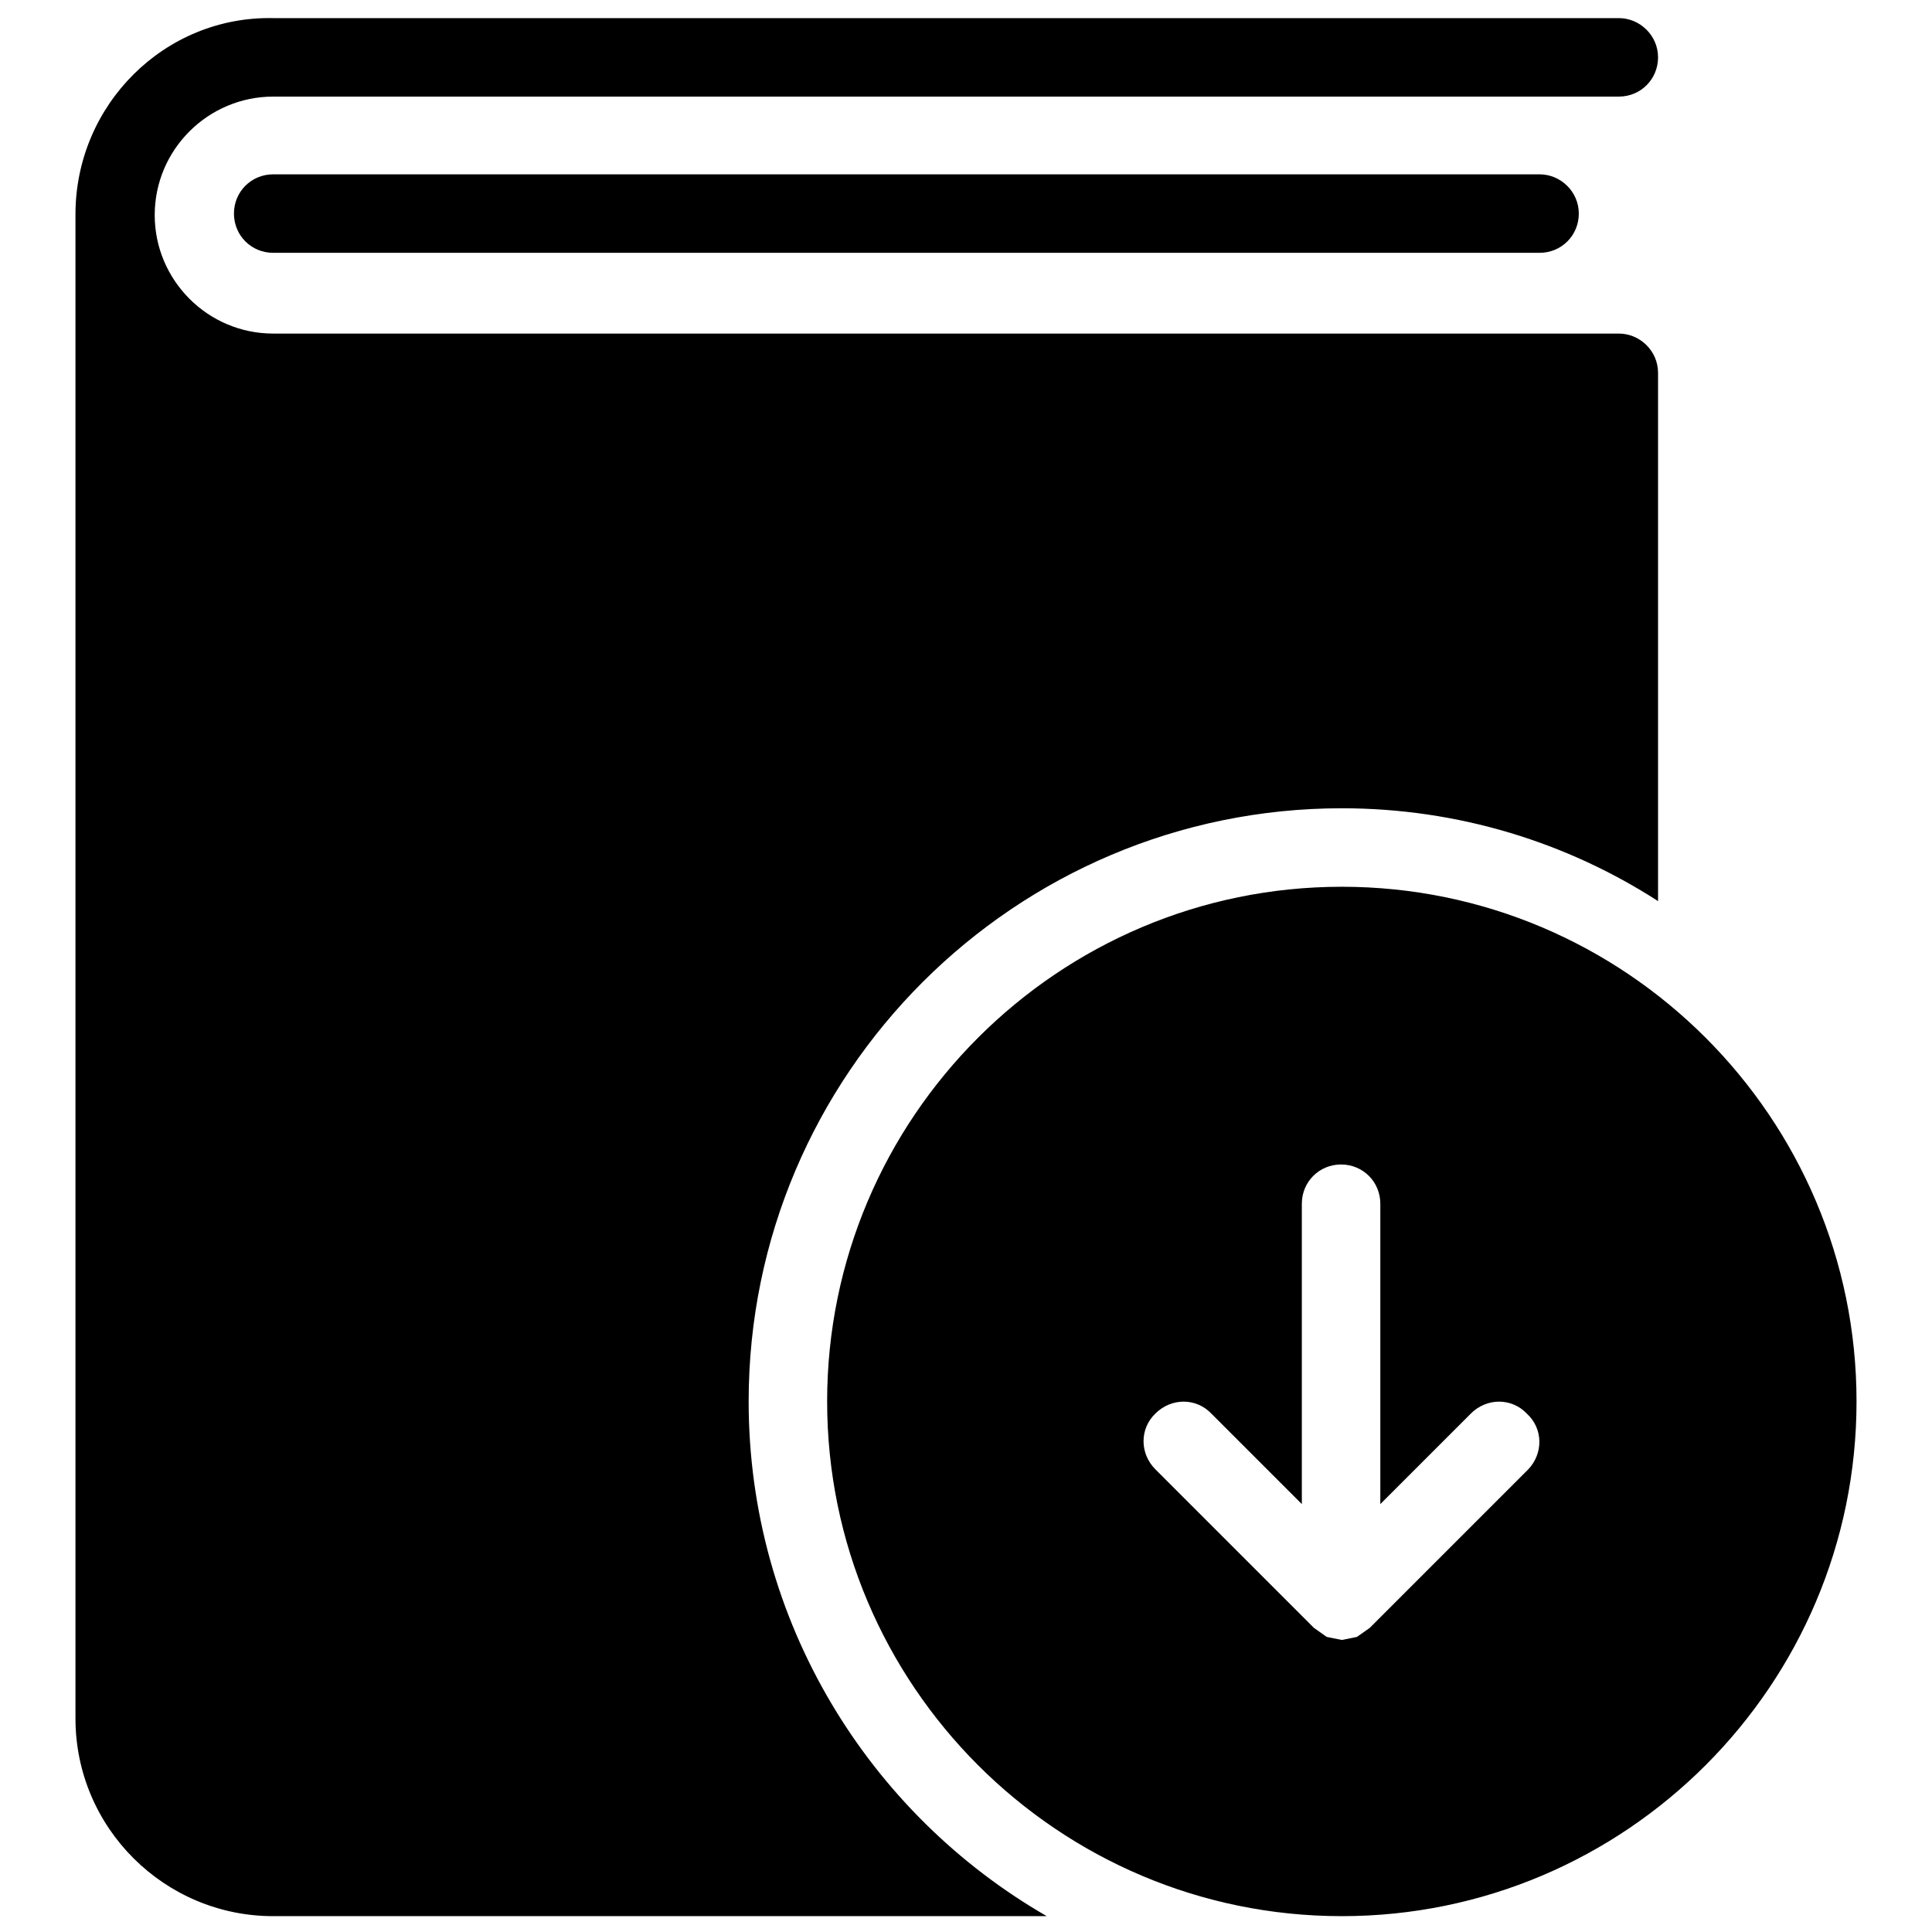
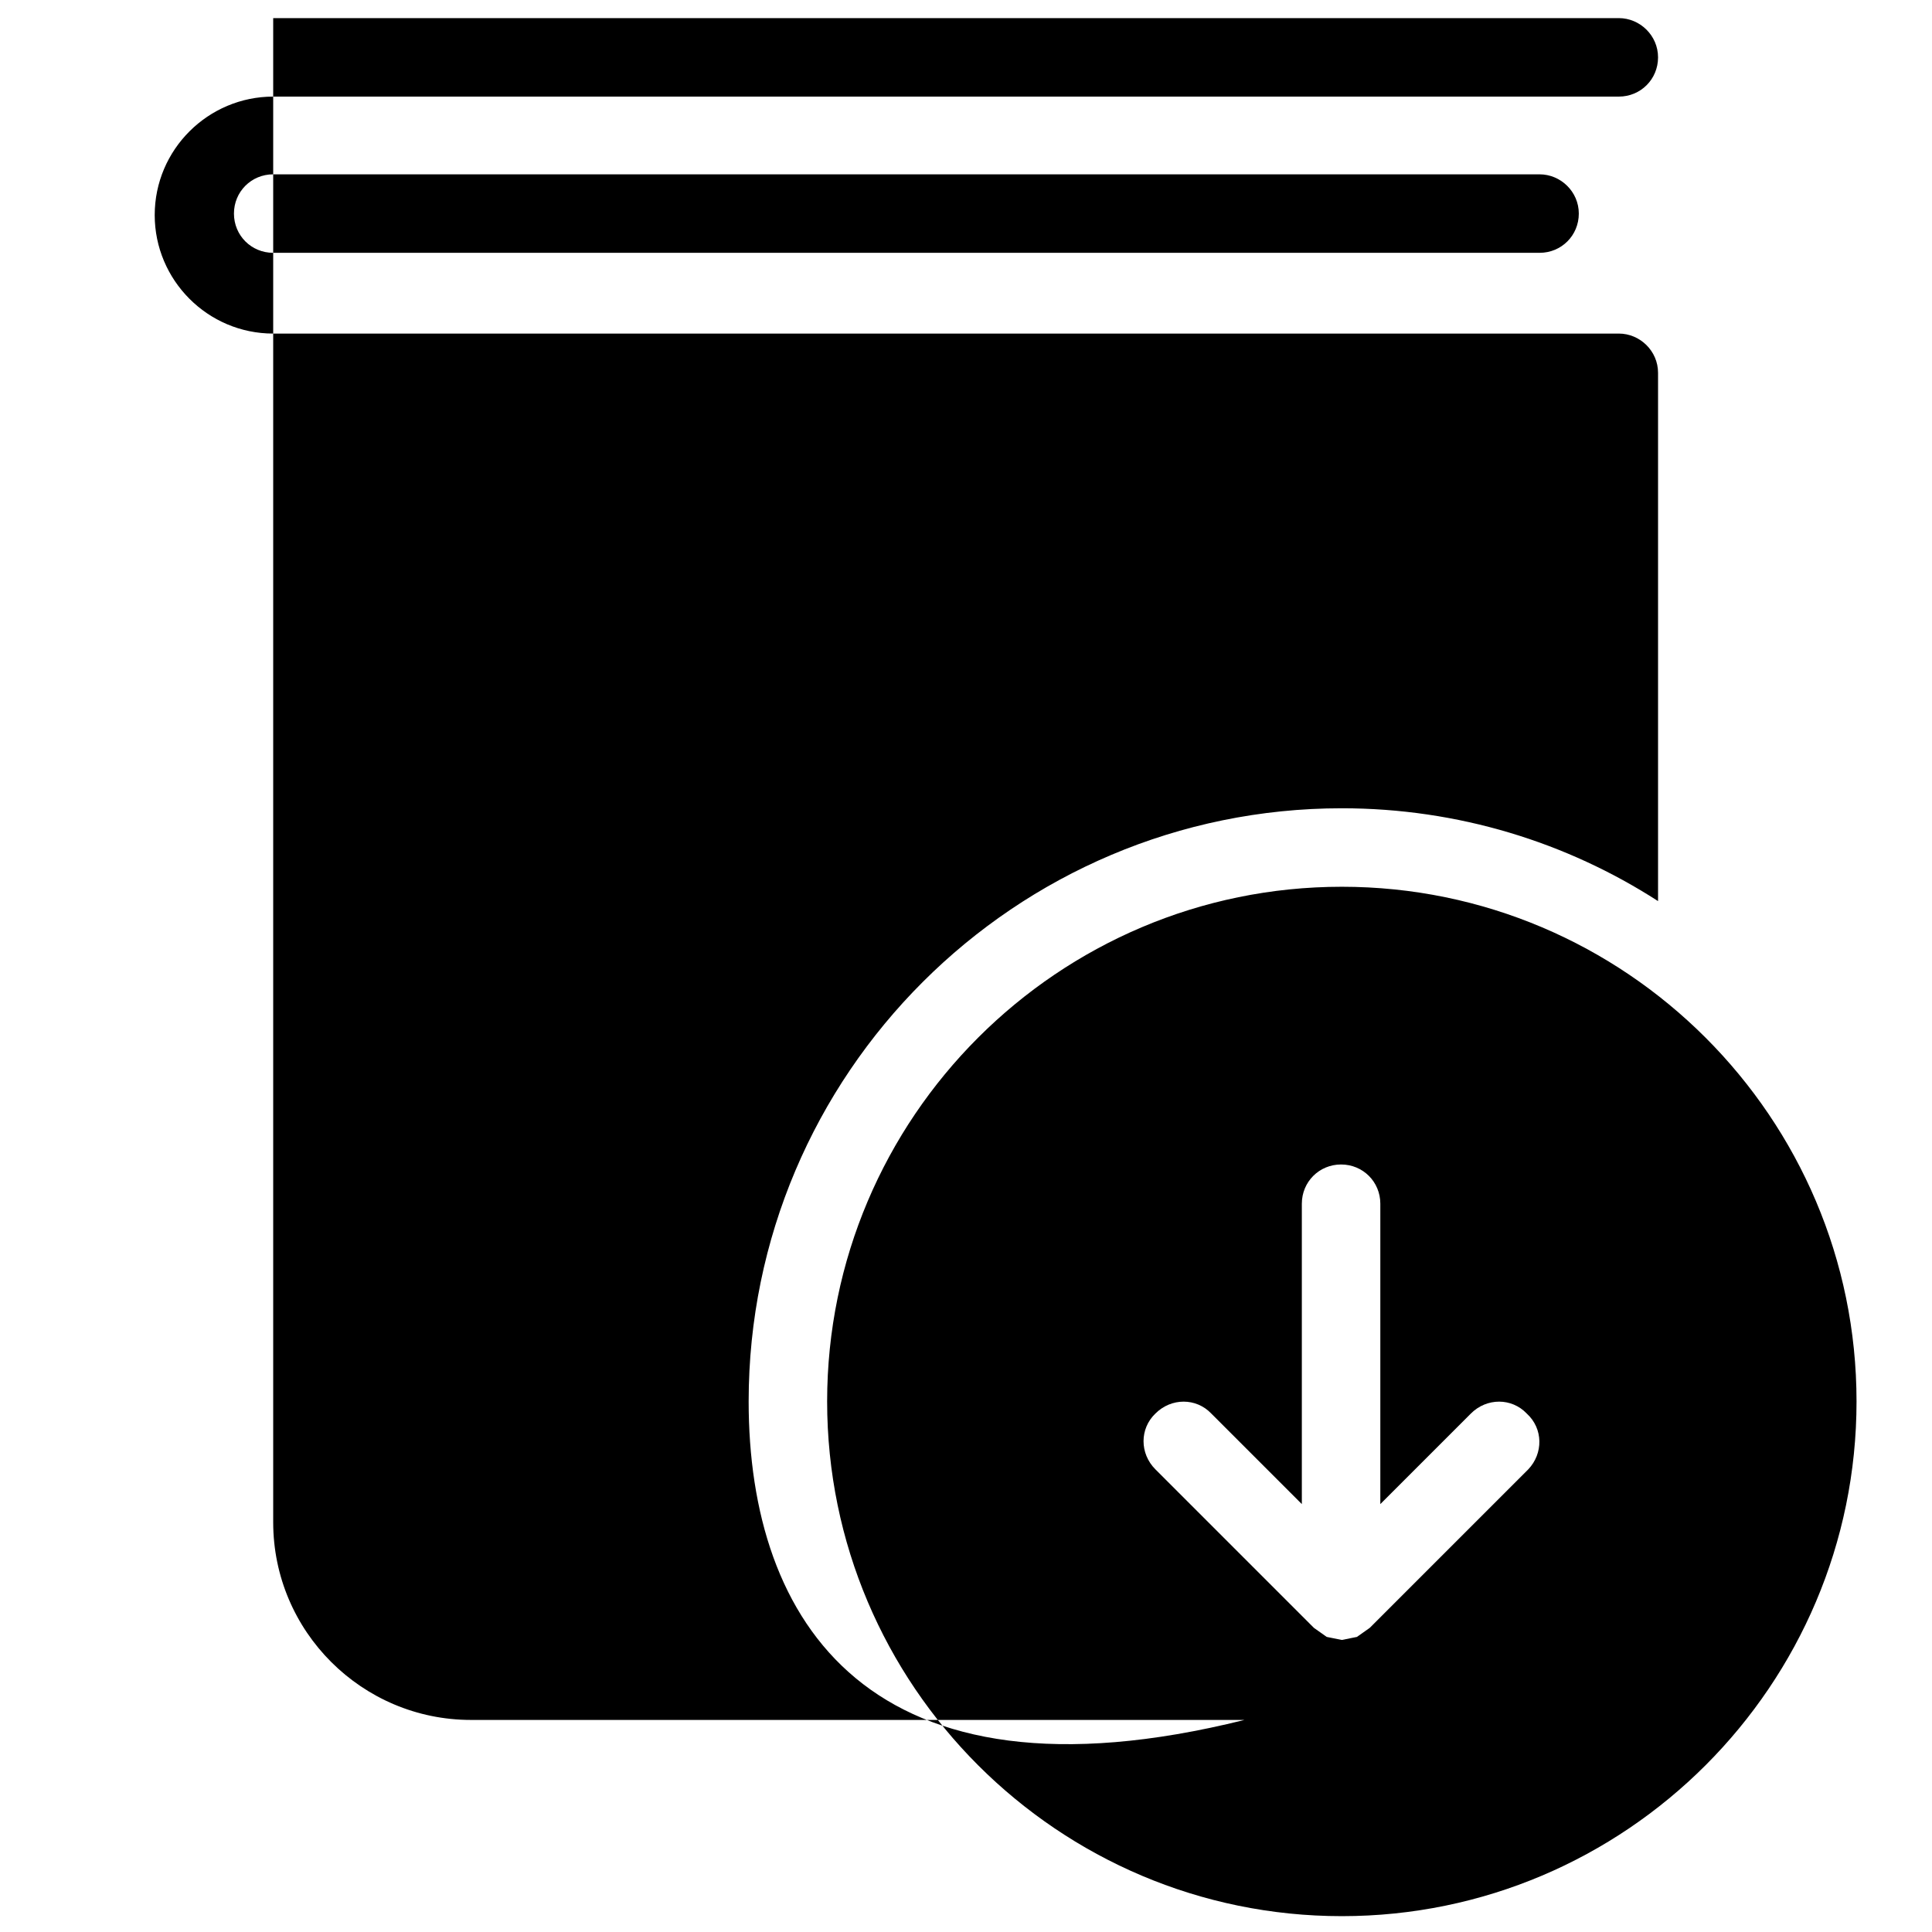
<svg xmlns="http://www.w3.org/2000/svg" version="1.1" x="0px" y="0px" viewBox="0 0 256 256" enable-background="new 0 0 256 256" xml:space="preserve">
  <g>
    <g>
      <g>
        <g>
-           <path fill="#000000" d="M99.2,185.7c0-43.4,35.3-78.6,78.6-78.6c15.4,0,29.8,4.5,41.9,12.3V49.4c0-2.9-2.4-5.2-5.2-5.2H36.2c-8.7,0-15.7-7.1-15.7-15.7c0-8.7,7.1-15.7,15.7-15.7h178.3c2.9,0,5.2-2.3,5.2-5.2c0-2.9-2.4-5.2-5.2-5.2H36.2C21.8,2.1,10,13.9,10,28.4v199.3c0,14.5,11.8,26.2,26.2,26.2h102.5C115.1,240.3,99.2,214.8,99.2,185.7z M177.8,117.5c-37.6,0-68.2,30.6-68.2,68.2c0,37.6,30.6,68.2,68.2,68.2c37.6,0,68.2-30.6,68.2-68.2C246,148.1,215.4,117.5,177.8,117.5z M202.5,194.7l-21,21l-1.7,1.2l-2,0.4l-2-0.4l-1.7-1.2l-21-21c-2.1-2.1-2.1-5.4,0-7.4c2.1-2.1,5.4-2.1,7.4,0l12,12v-39.8c0-2.9,2.3-5.2,5.2-5.2c2.9,0,5.2,2.3,5.2,5.2v39.8l12-12c2.1-2.1,5.4-2.1,7.4,0C204.5,189.3,204.5,192.6,202.5,194.7z M36.2,23.1c-2.9,0-5.2,2.3-5.2,5.2s2.3,5.2,5.2,5.2H204c2.9,0,5.2-2.3,5.2-5.2s-2.4-5.2-5.2-5.2H36.2z" />
+           <path fill="#000000" d="M99.2,185.7c0-43.4,35.3-78.6,78.6-78.6c15.4,0,29.8,4.5,41.9,12.3V49.4c0-2.9-2.4-5.2-5.2-5.2H36.2c-8.7,0-15.7-7.1-15.7-15.7c0-8.7,7.1-15.7,15.7-15.7h178.3c2.9,0,5.2-2.3,5.2-5.2c0-2.9-2.4-5.2-5.2-5.2H36.2v199.3c0,14.5,11.8,26.2,26.2,26.2h102.5C115.1,240.3,99.2,214.8,99.2,185.7z M177.8,117.5c-37.6,0-68.2,30.6-68.2,68.2c0,37.6,30.6,68.2,68.2,68.2c37.6,0,68.2-30.6,68.2-68.2C246,148.1,215.4,117.5,177.8,117.5z M202.5,194.7l-21,21l-1.7,1.2l-2,0.4l-2-0.4l-1.7-1.2l-21-21c-2.1-2.1-2.1-5.4,0-7.4c2.1-2.1,5.4-2.1,7.4,0l12,12v-39.8c0-2.9,2.3-5.2,5.2-5.2c2.9,0,5.2,2.3,5.2,5.2v39.8l12-12c2.1-2.1,5.4-2.1,7.4,0C204.5,189.3,204.5,192.6,202.5,194.7z M36.2,23.1c-2.9,0-5.2,2.3-5.2,5.2s2.3,5.2,5.2,5.2H204c2.9,0,5.2-2.3,5.2-5.2s-2.4-5.2-5.2-5.2H36.2z" />
        </g>
      </g>
      <g />
      <g />
      <g />
      <g />
      <g />
      <g />
      <g />
      <g />
      <g />
      <g />
      <g />
      <g />
      <g />
      <g />
      <g />
    </g>
  </g>
</svg>